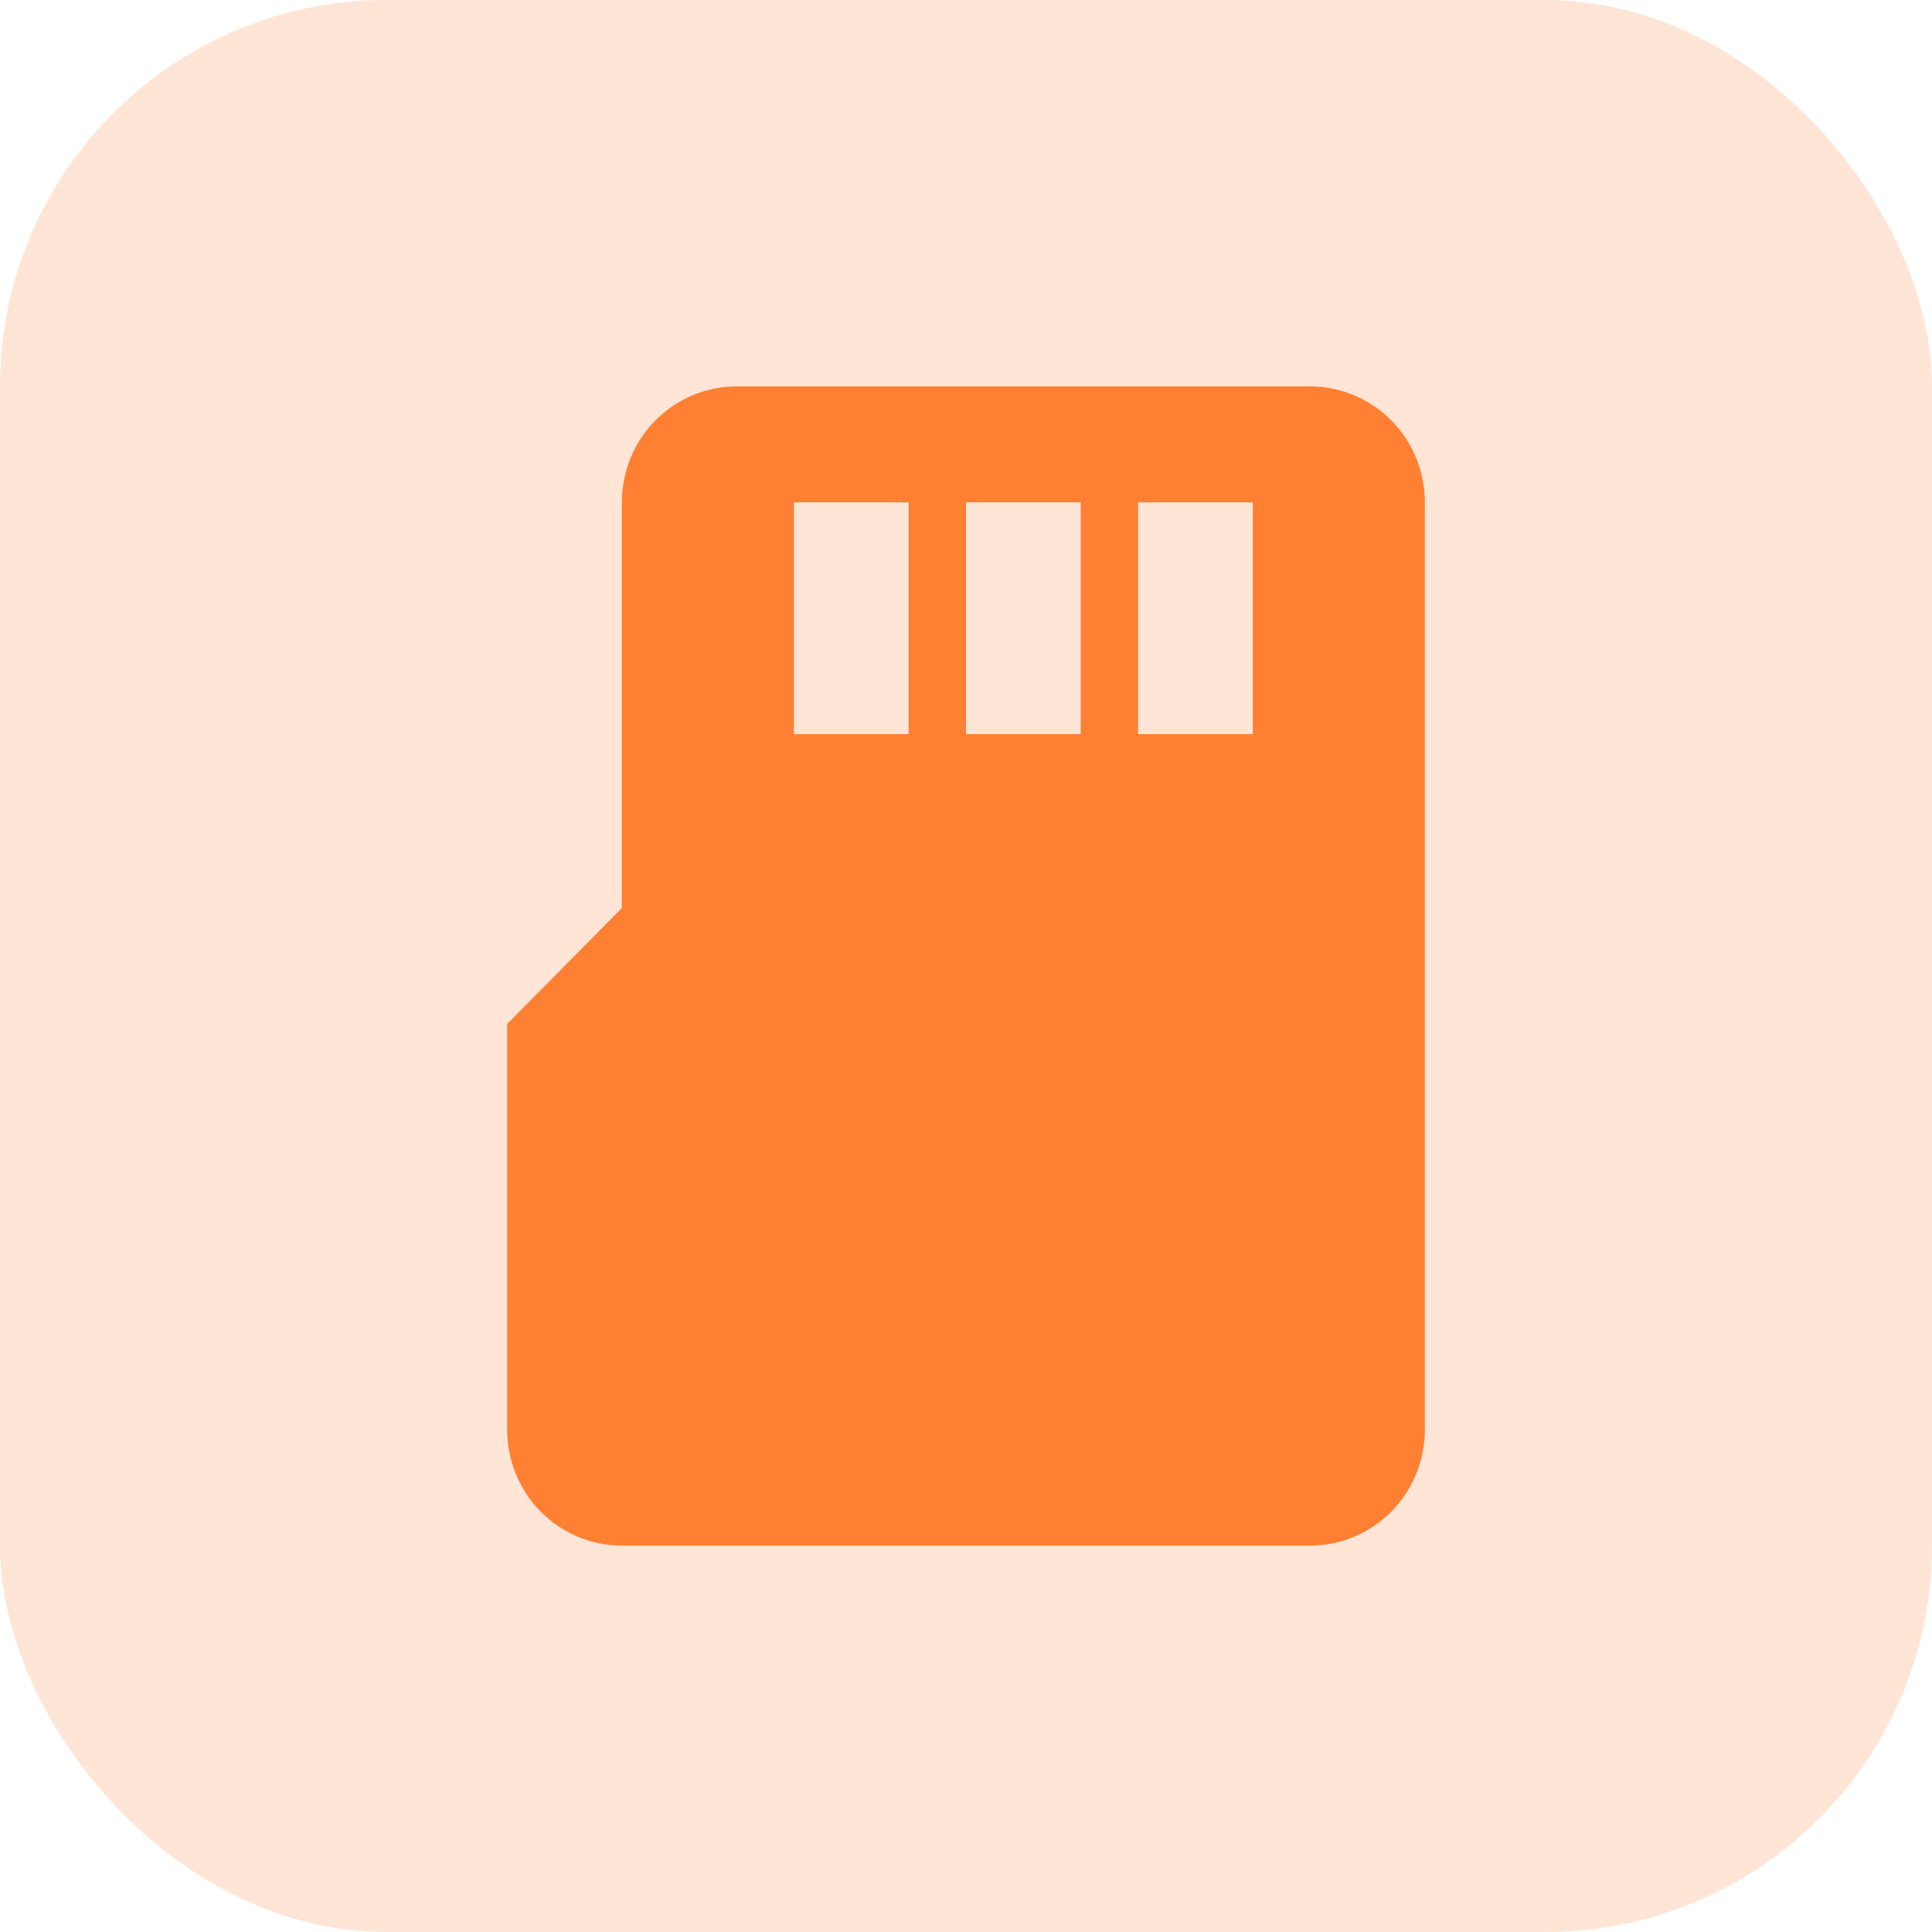
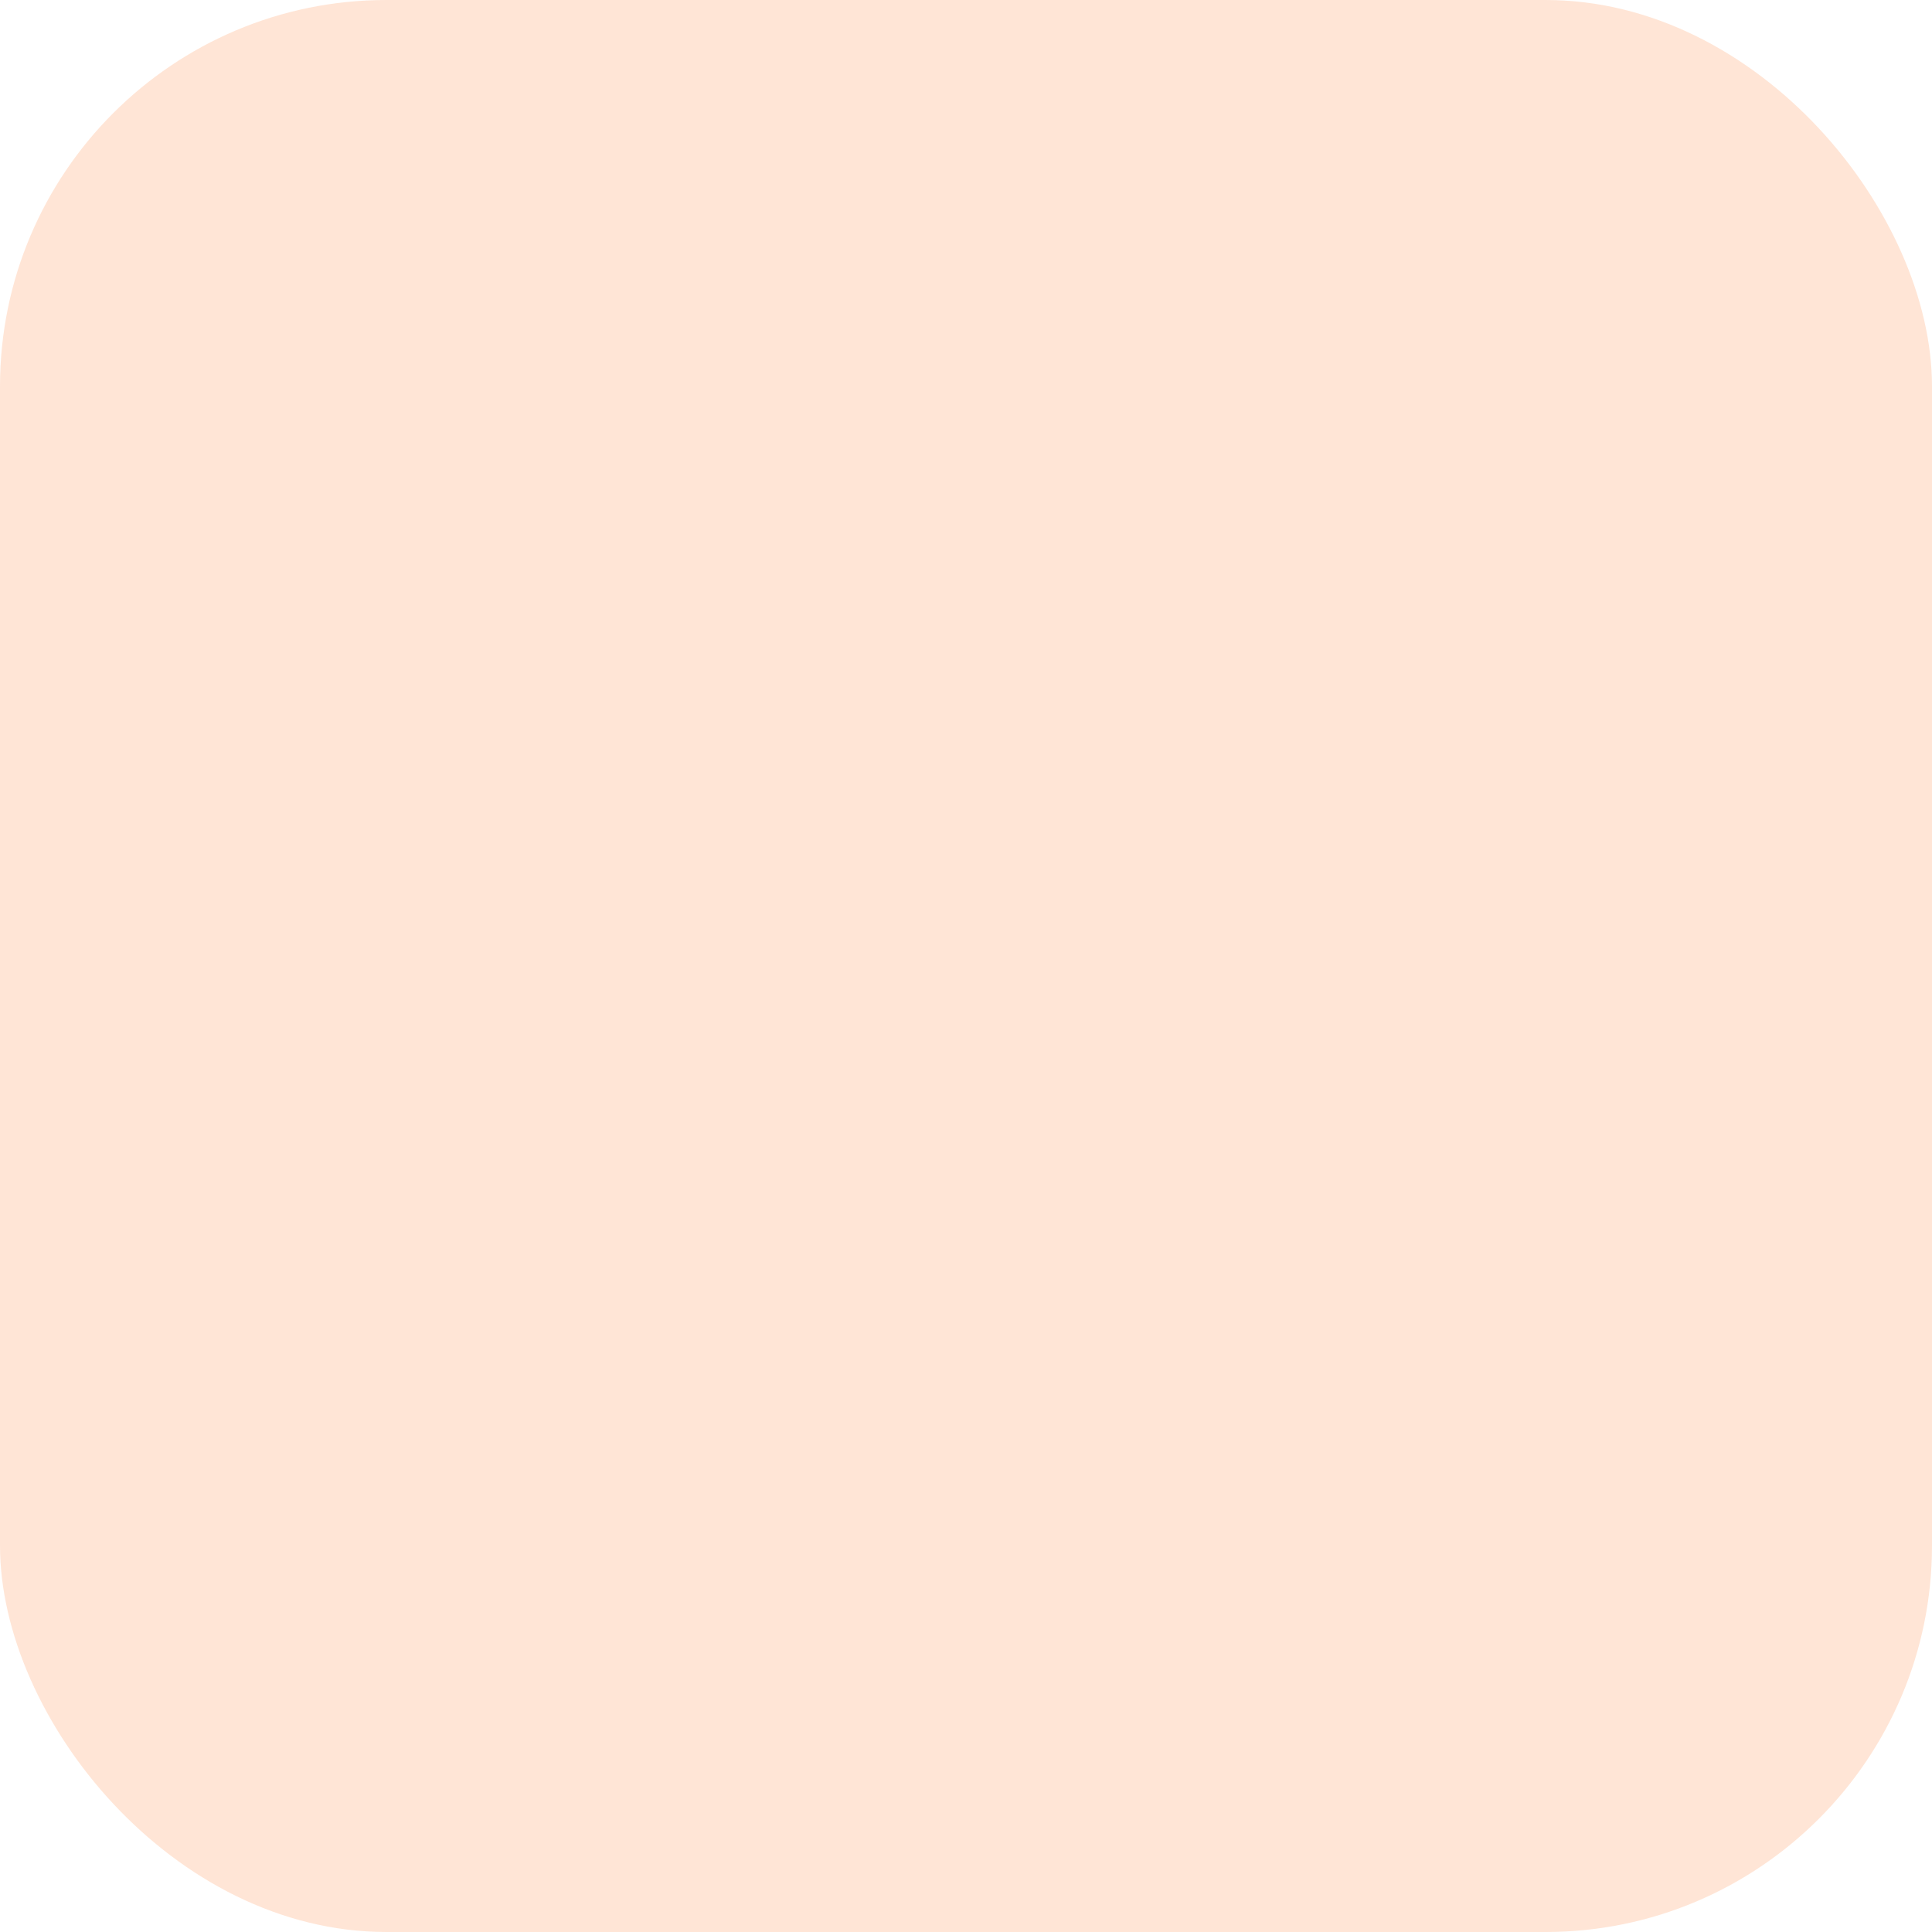
<svg xmlns="http://www.w3.org/2000/svg" width="80" height="80" viewBox="0 0 80 80" fill="none">
  <rect opacity="0.2" width="80" height="80" rx="16" fill="#FF8032" />
-   <path d="M30.5 16C29.24 16 28.032 16.506 27.141 17.406C26.25 18.306 25.75 19.527 25.75 20.8V37.6L21 42.4V59.2C21 60.473 21.5 61.694 22.391 62.594C23.282 63.494 24.49 64 25.75 64H54.25C55.51 64 56.718 63.494 57.609 62.594C58.5 61.694 59 60.473 59 59.2V20.8C59 19.527 58.5 18.306 57.609 17.406C56.718 16.506 55.51 16 54.25 16H30.5ZM32.875 20.8H37.625V30.4H32.875V20.8ZM40 20.8H44.75V30.4H40V20.8ZM47.125 20.8H51.875V30.4H47.125V20.8Z" fill="#FF8032" />
</svg>